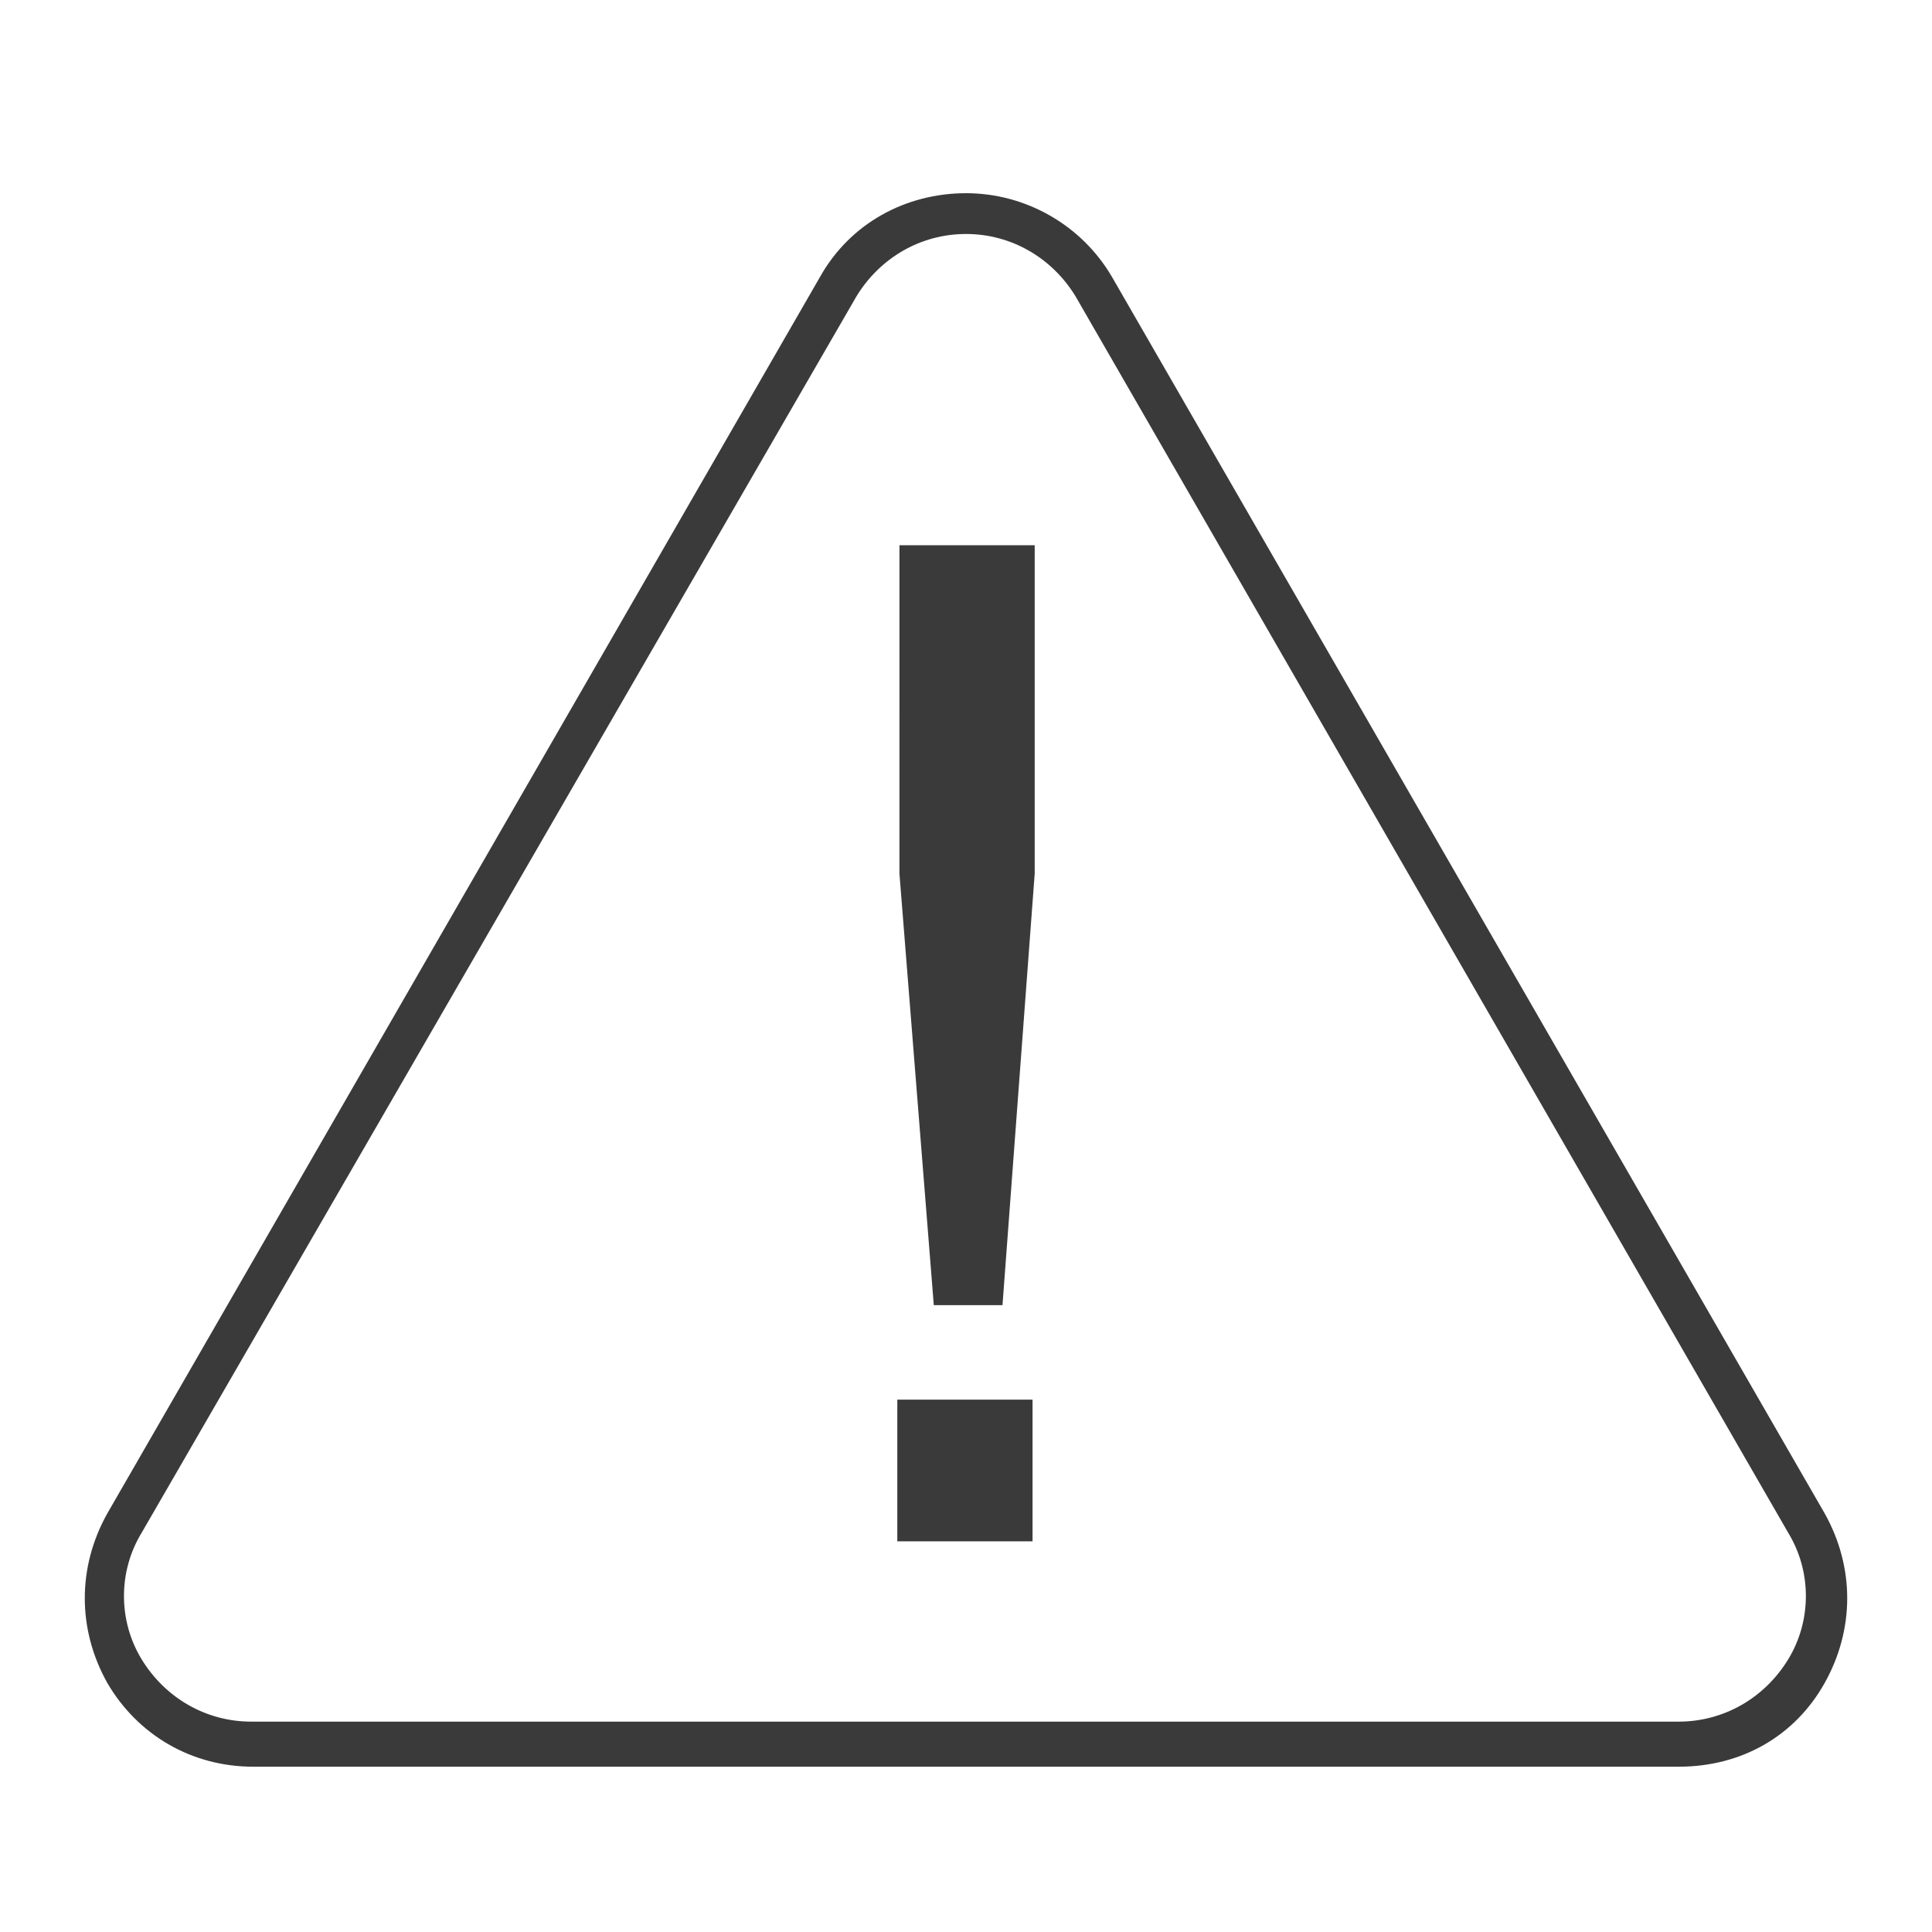
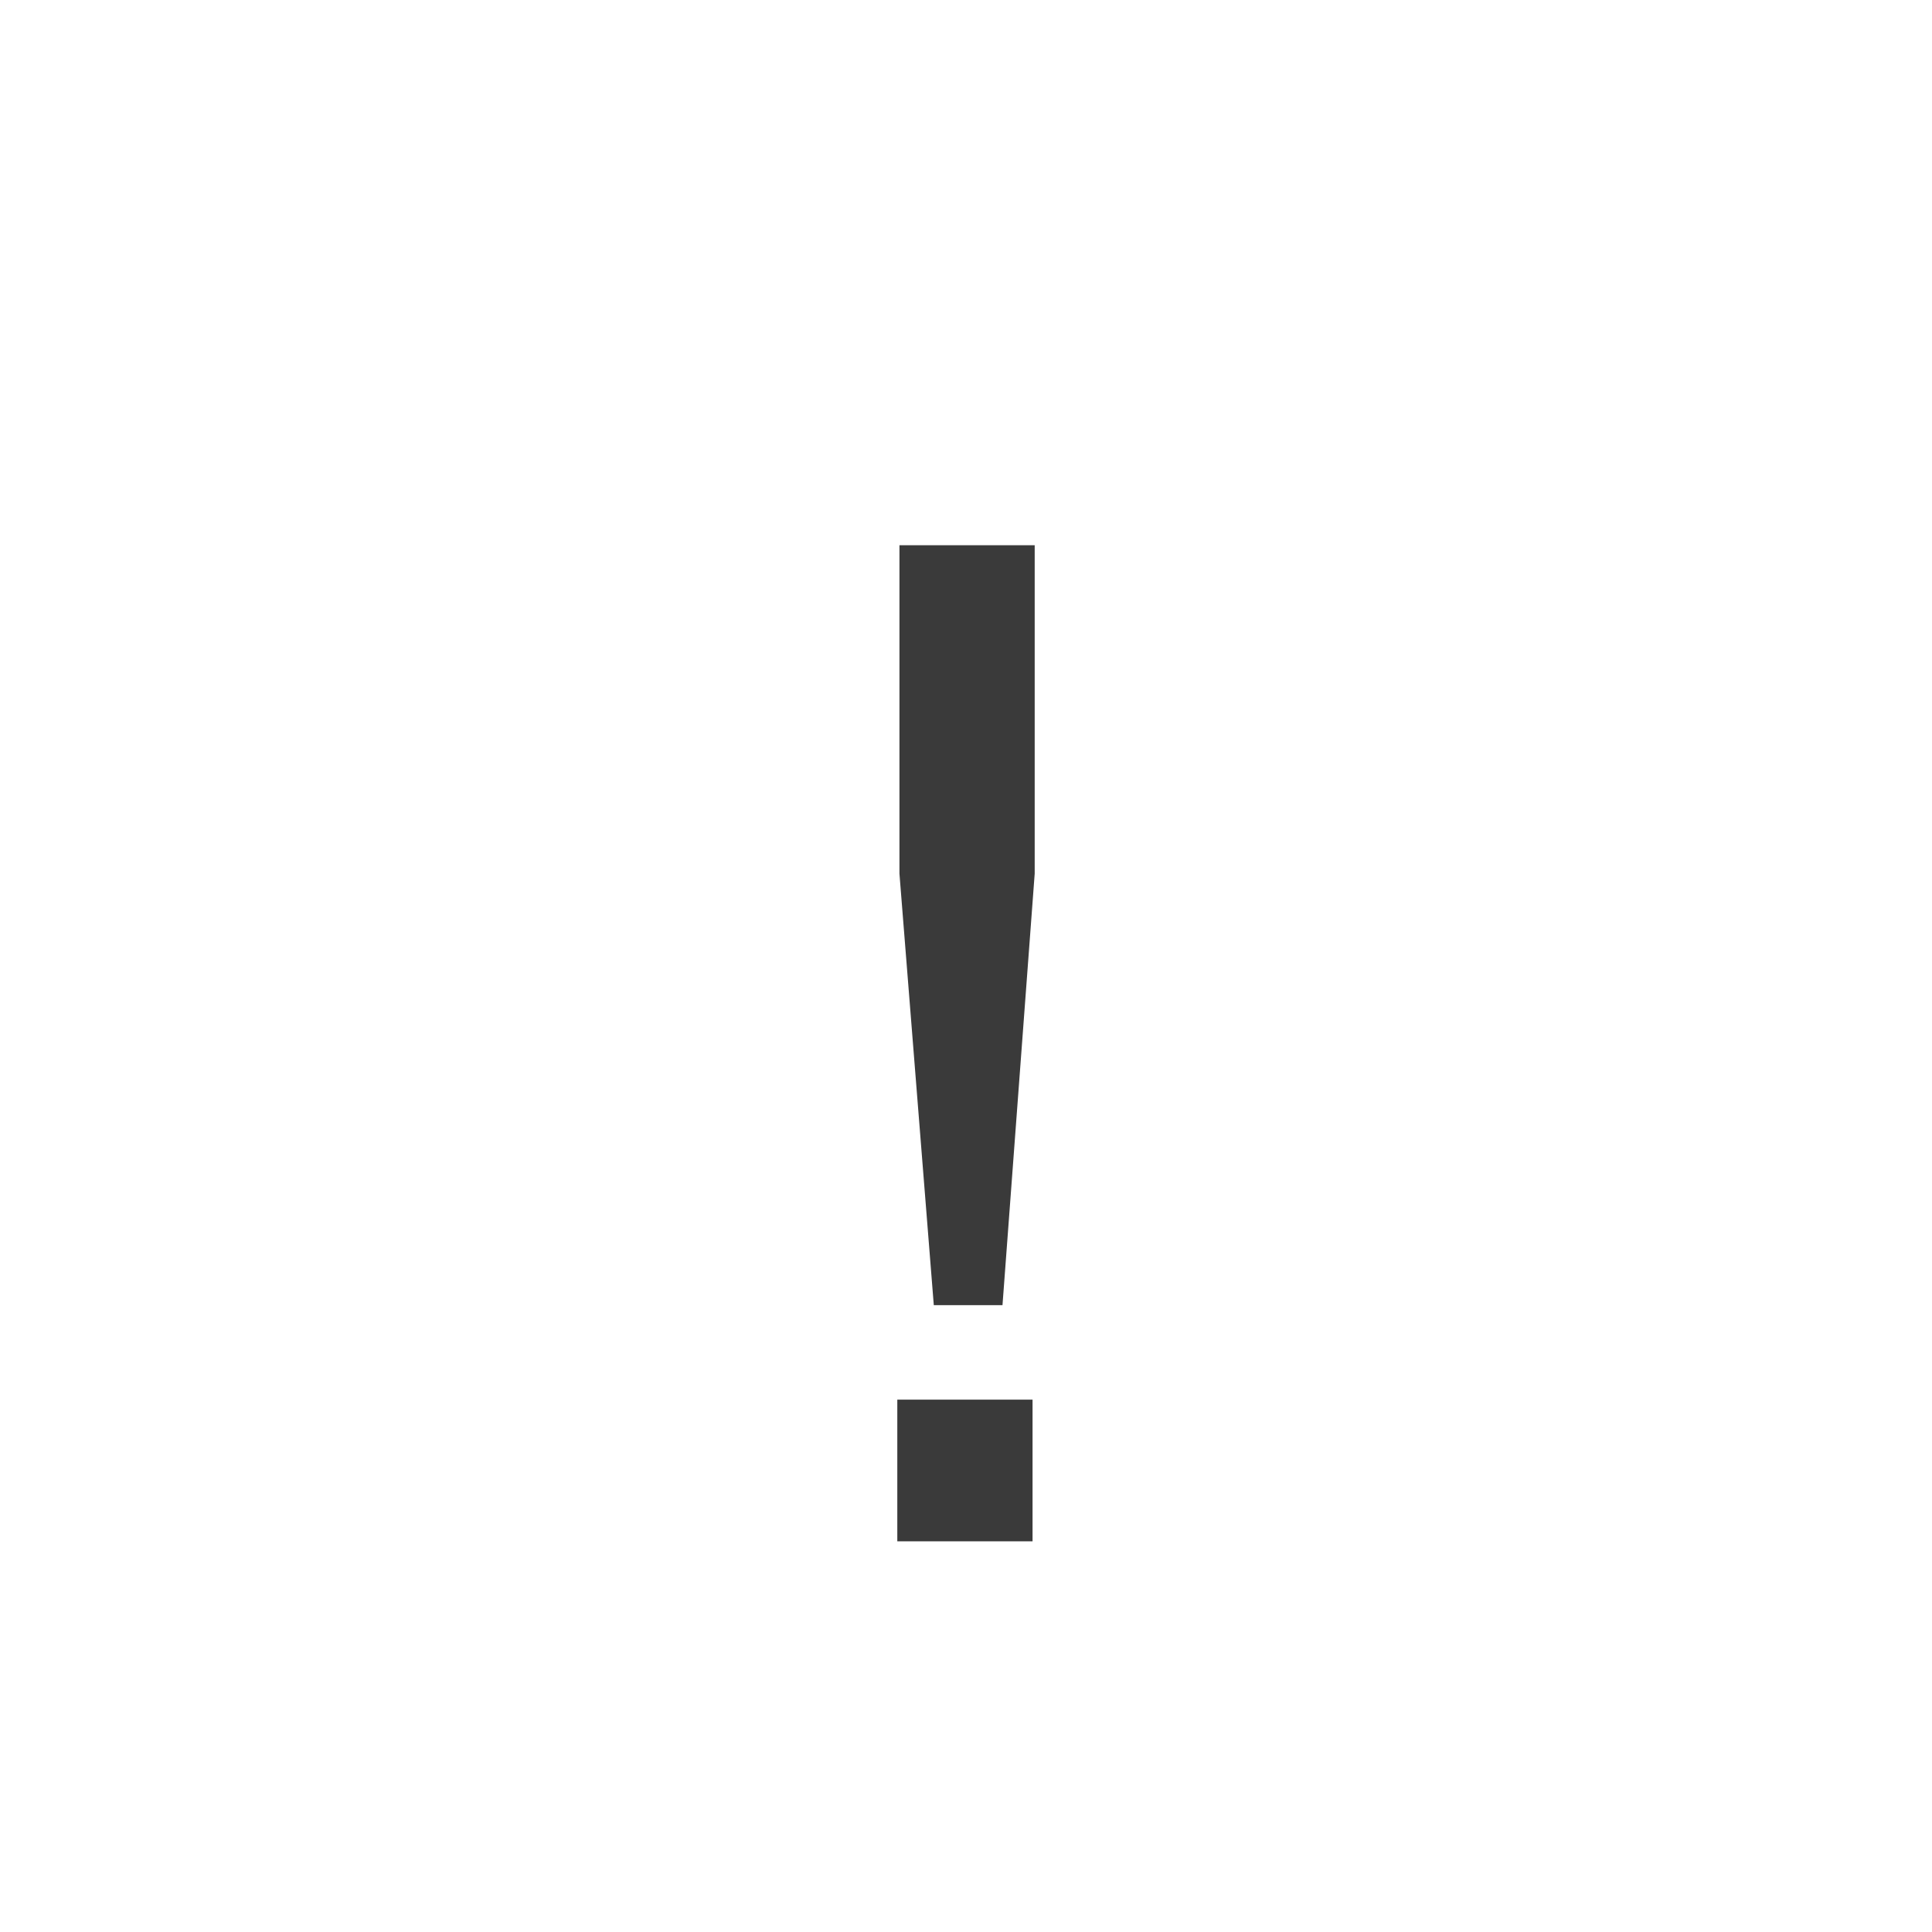
<svg xmlns="http://www.w3.org/2000/svg" x="0px" y="0px" viewBox="0 0 90 90" xml:space="preserve" style="max-width:100%" height="90" width="90">
-   <path fill="#3A3A3A" d="M78.2,82.3H11.8c-2.9,0-5.4-1.5-6.8-3.9c-1.4-2.5-1.4-5.4,0-7.9l33.2-57.6c1.4-2.5,4-3.9,6.8-3.9 s5.4,1.5,6.8,3.9l33.2,57.6c1.4,2.5,1.4,5.4,0,7.9S81.1,82.3,78.2,82.3z M45,10.9c-2.1,0-4,1.1-5.1,2.9L6.6,71.4 c-1.1,1.8-1.1,4.1,0,5.9c1.1,1.8,3,2.9,5.1,2.9h66.5c2.1,0,4-1.1,5.1-2.9s1.1-4.1,0-5.9L50.1,13.8C49,12,47.1,10.9,45,10.9z" style="" />
  <g style="" fill="#3A3A3A">
    <path fill="#3A3A3A" d="M41.8,25.4h6.4v15.3l-1.5,20.1h-3.2l-1.6-20.1V25.4z M41.8,65.2h6.3v6.6h-6.3V65.2z" style="" />
  </g>
</svg>